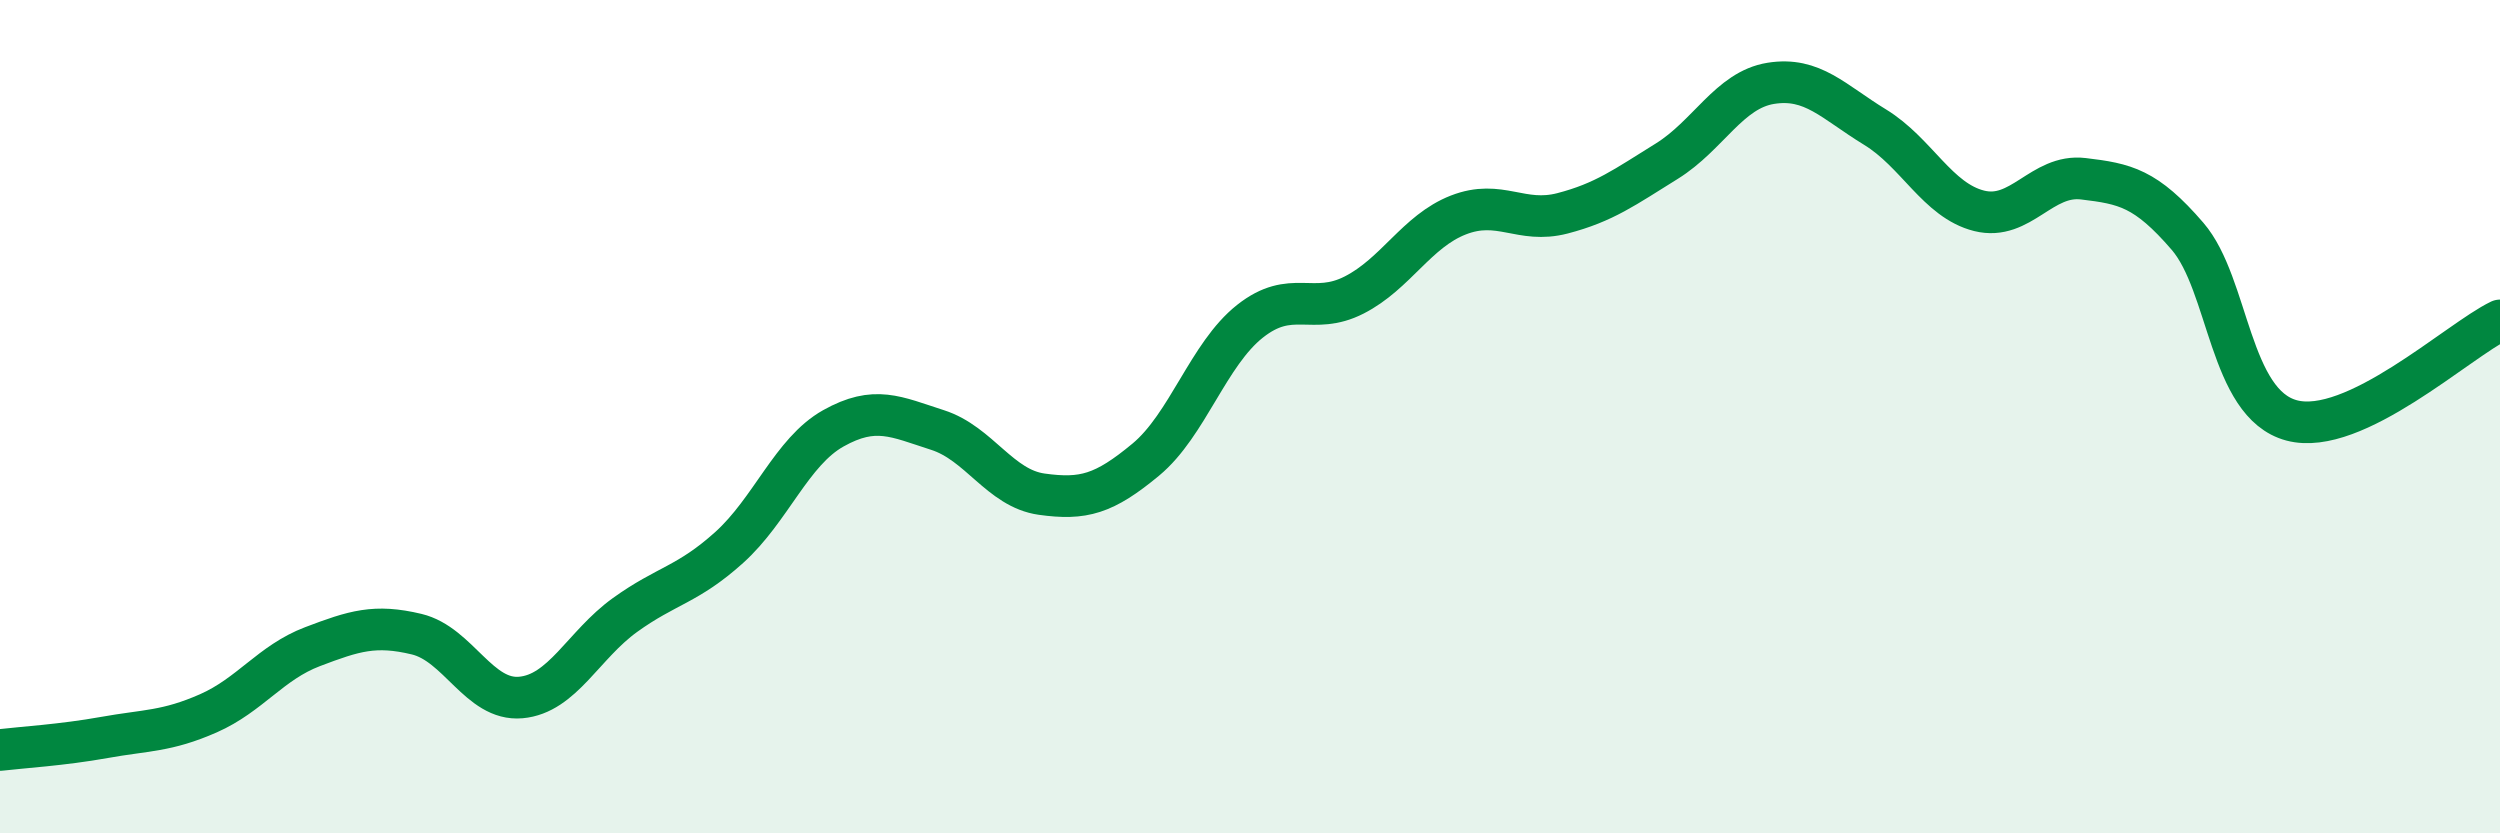
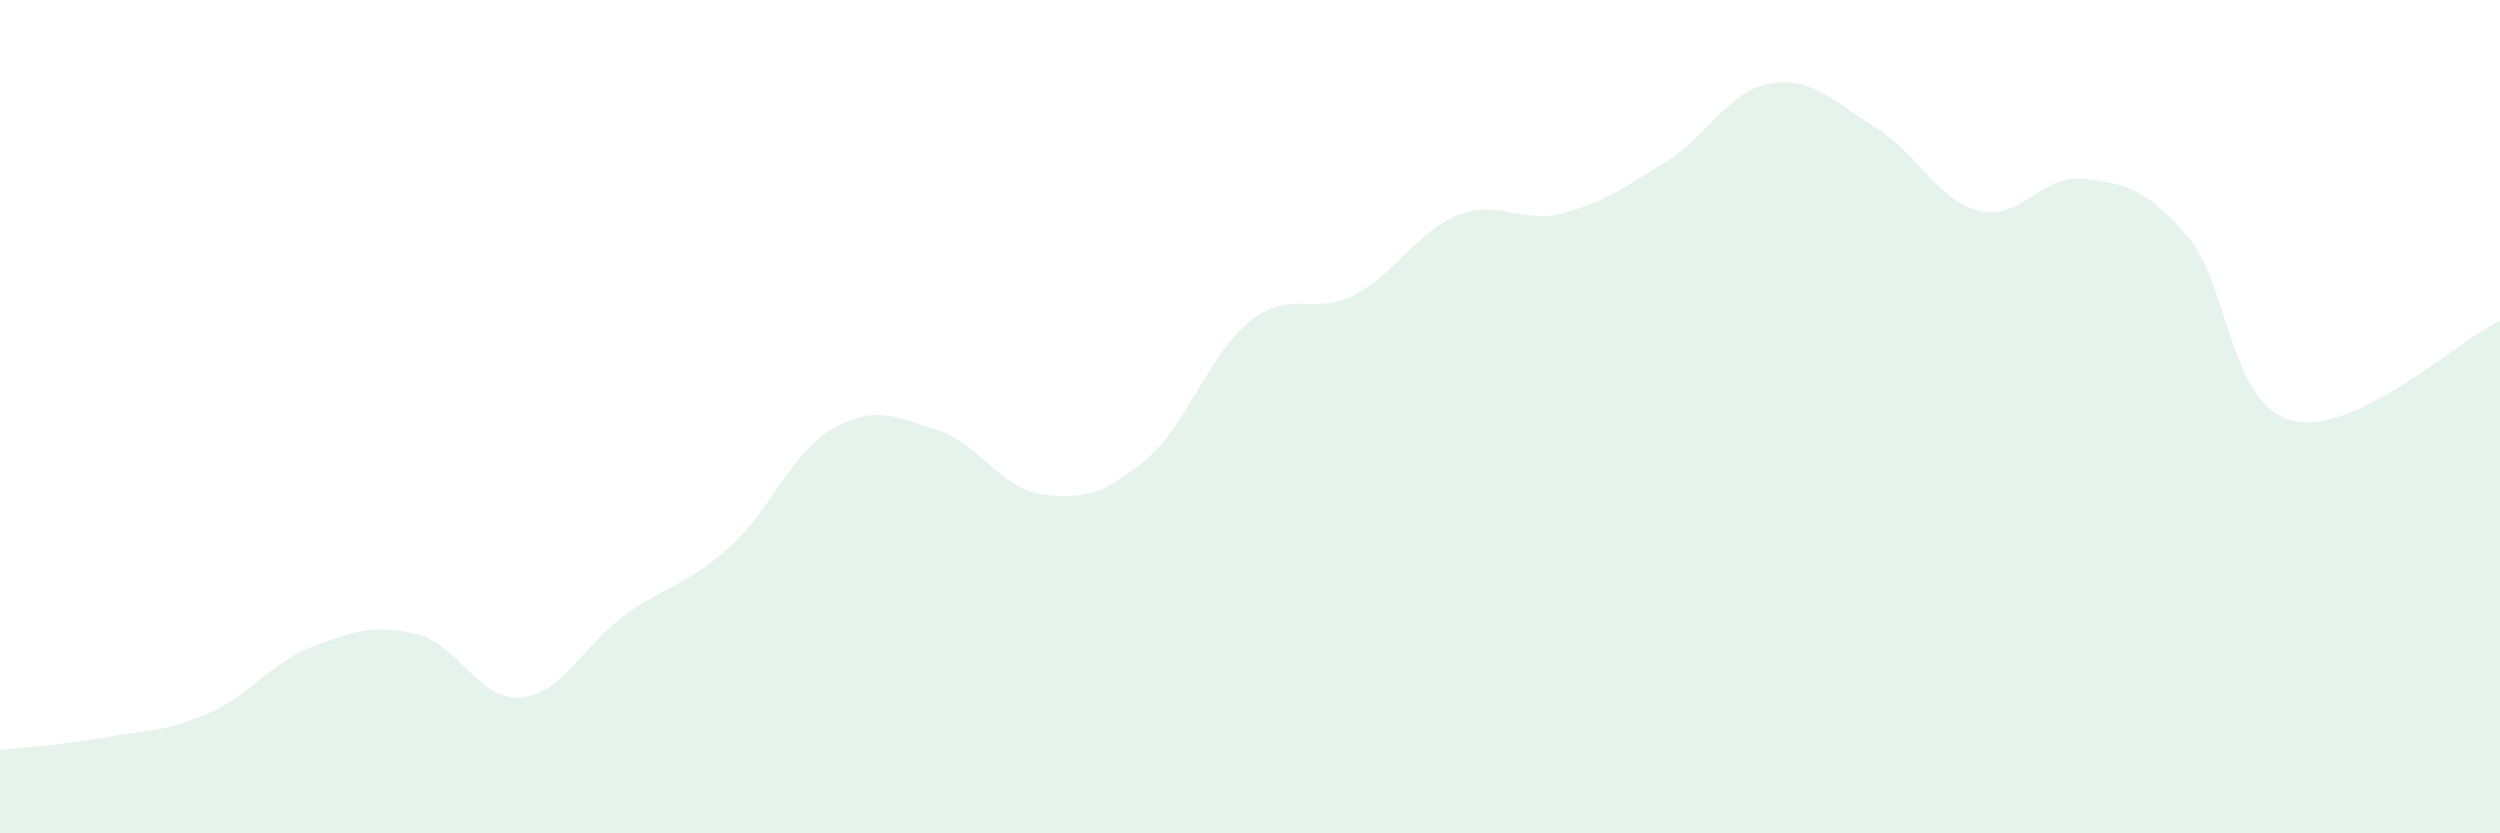
<svg xmlns="http://www.w3.org/2000/svg" width="60" height="20" viewBox="0 0 60 20">
  <path d="M 0,18 C 0.5,17.94 1.5,17.88 2.5,17.7 C 3.5,17.52 4,17.56 5,17.12 C 6,16.68 6.5,15.9 7.5,15.52 C 8.5,15.14 9,14.98 10,15.22 C 11,15.46 11.5,16.83 12.5,16.74 C 13.5,16.65 14,15.48 15,14.76 C 16,14.04 16.5,14.04 17.5,13.14 C 18.5,12.24 19,10.84 20,10.28 C 21,9.72 21.5,10 22.5,10.32 C 23.5,10.64 24,11.72 25,11.86 C 26,12 26.5,11.86 27.5,11.03 C 28.5,10.2 29,8.5 30,7.71 C 31,6.92 31.5,7.59 32.5,7.08 C 33.5,6.57 34,5.55 35,5.16 C 36,4.77 36.5,5.38 37.5,5.12 C 38.5,4.86 39,4.49 40,3.87 C 41,3.25 41.5,2.16 42.5,2 C 43.5,1.84 44,2.44 45,3.05 C 46,3.66 46.5,4.81 47.5,5.06 C 48.5,5.31 49,4.17 50,4.29 C 51,4.41 51.5,4.51 52.5,5.67 C 53.5,6.83 53.5,9.69 55,10.09 C 56.5,10.49 59,8.17 60,7.69L60 20L0 20Z" fill="#008740" opacity="0.1" stroke-linecap="round" stroke-linejoin="round" />
-   <path d="M 0,18 C 0.5,17.94 1.5,17.88 2.5,17.7 C 3.5,17.52 4,17.56 5,17.12 C 6,16.68 6.5,15.9 7.5,15.52 C 8.5,15.14 9,14.98 10,15.22 C 11,15.46 11.5,16.83 12.5,16.74 C 13.5,16.65 14,15.48 15,14.76 C 16,14.04 16.5,14.04 17.5,13.14 C 18.5,12.24 19,10.84 20,10.28 C 21,9.72 21.5,10 22.5,10.32 C 23.5,10.64 24,11.72 25,11.86 C 26,12 26.5,11.86 27.5,11.03 C 28.5,10.2 29,8.5 30,7.71 C 31,6.92 31.5,7.59 32.5,7.08 C 33.5,6.57 34,5.55 35,5.16 C 36,4.77 36.5,5.38 37.5,5.12 C 38.5,4.86 39,4.49 40,3.87 C 41,3.25 41.5,2.16 42.5,2 C 43.5,1.84 44,2.44 45,3.05 C 46,3.66 46.5,4.81 47.5,5.06 C 48.5,5.31 49,4.17 50,4.29 C 51,4.41 51.5,4.51 52.5,5.67 C 53.5,6.83 53.5,9.69 55,10.09 C 56.5,10.49 59,8.17 60,7.69" stroke="#008740" stroke-width="1" fill="none" stroke-linecap="round" stroke-linejoin="round" />
</svg>